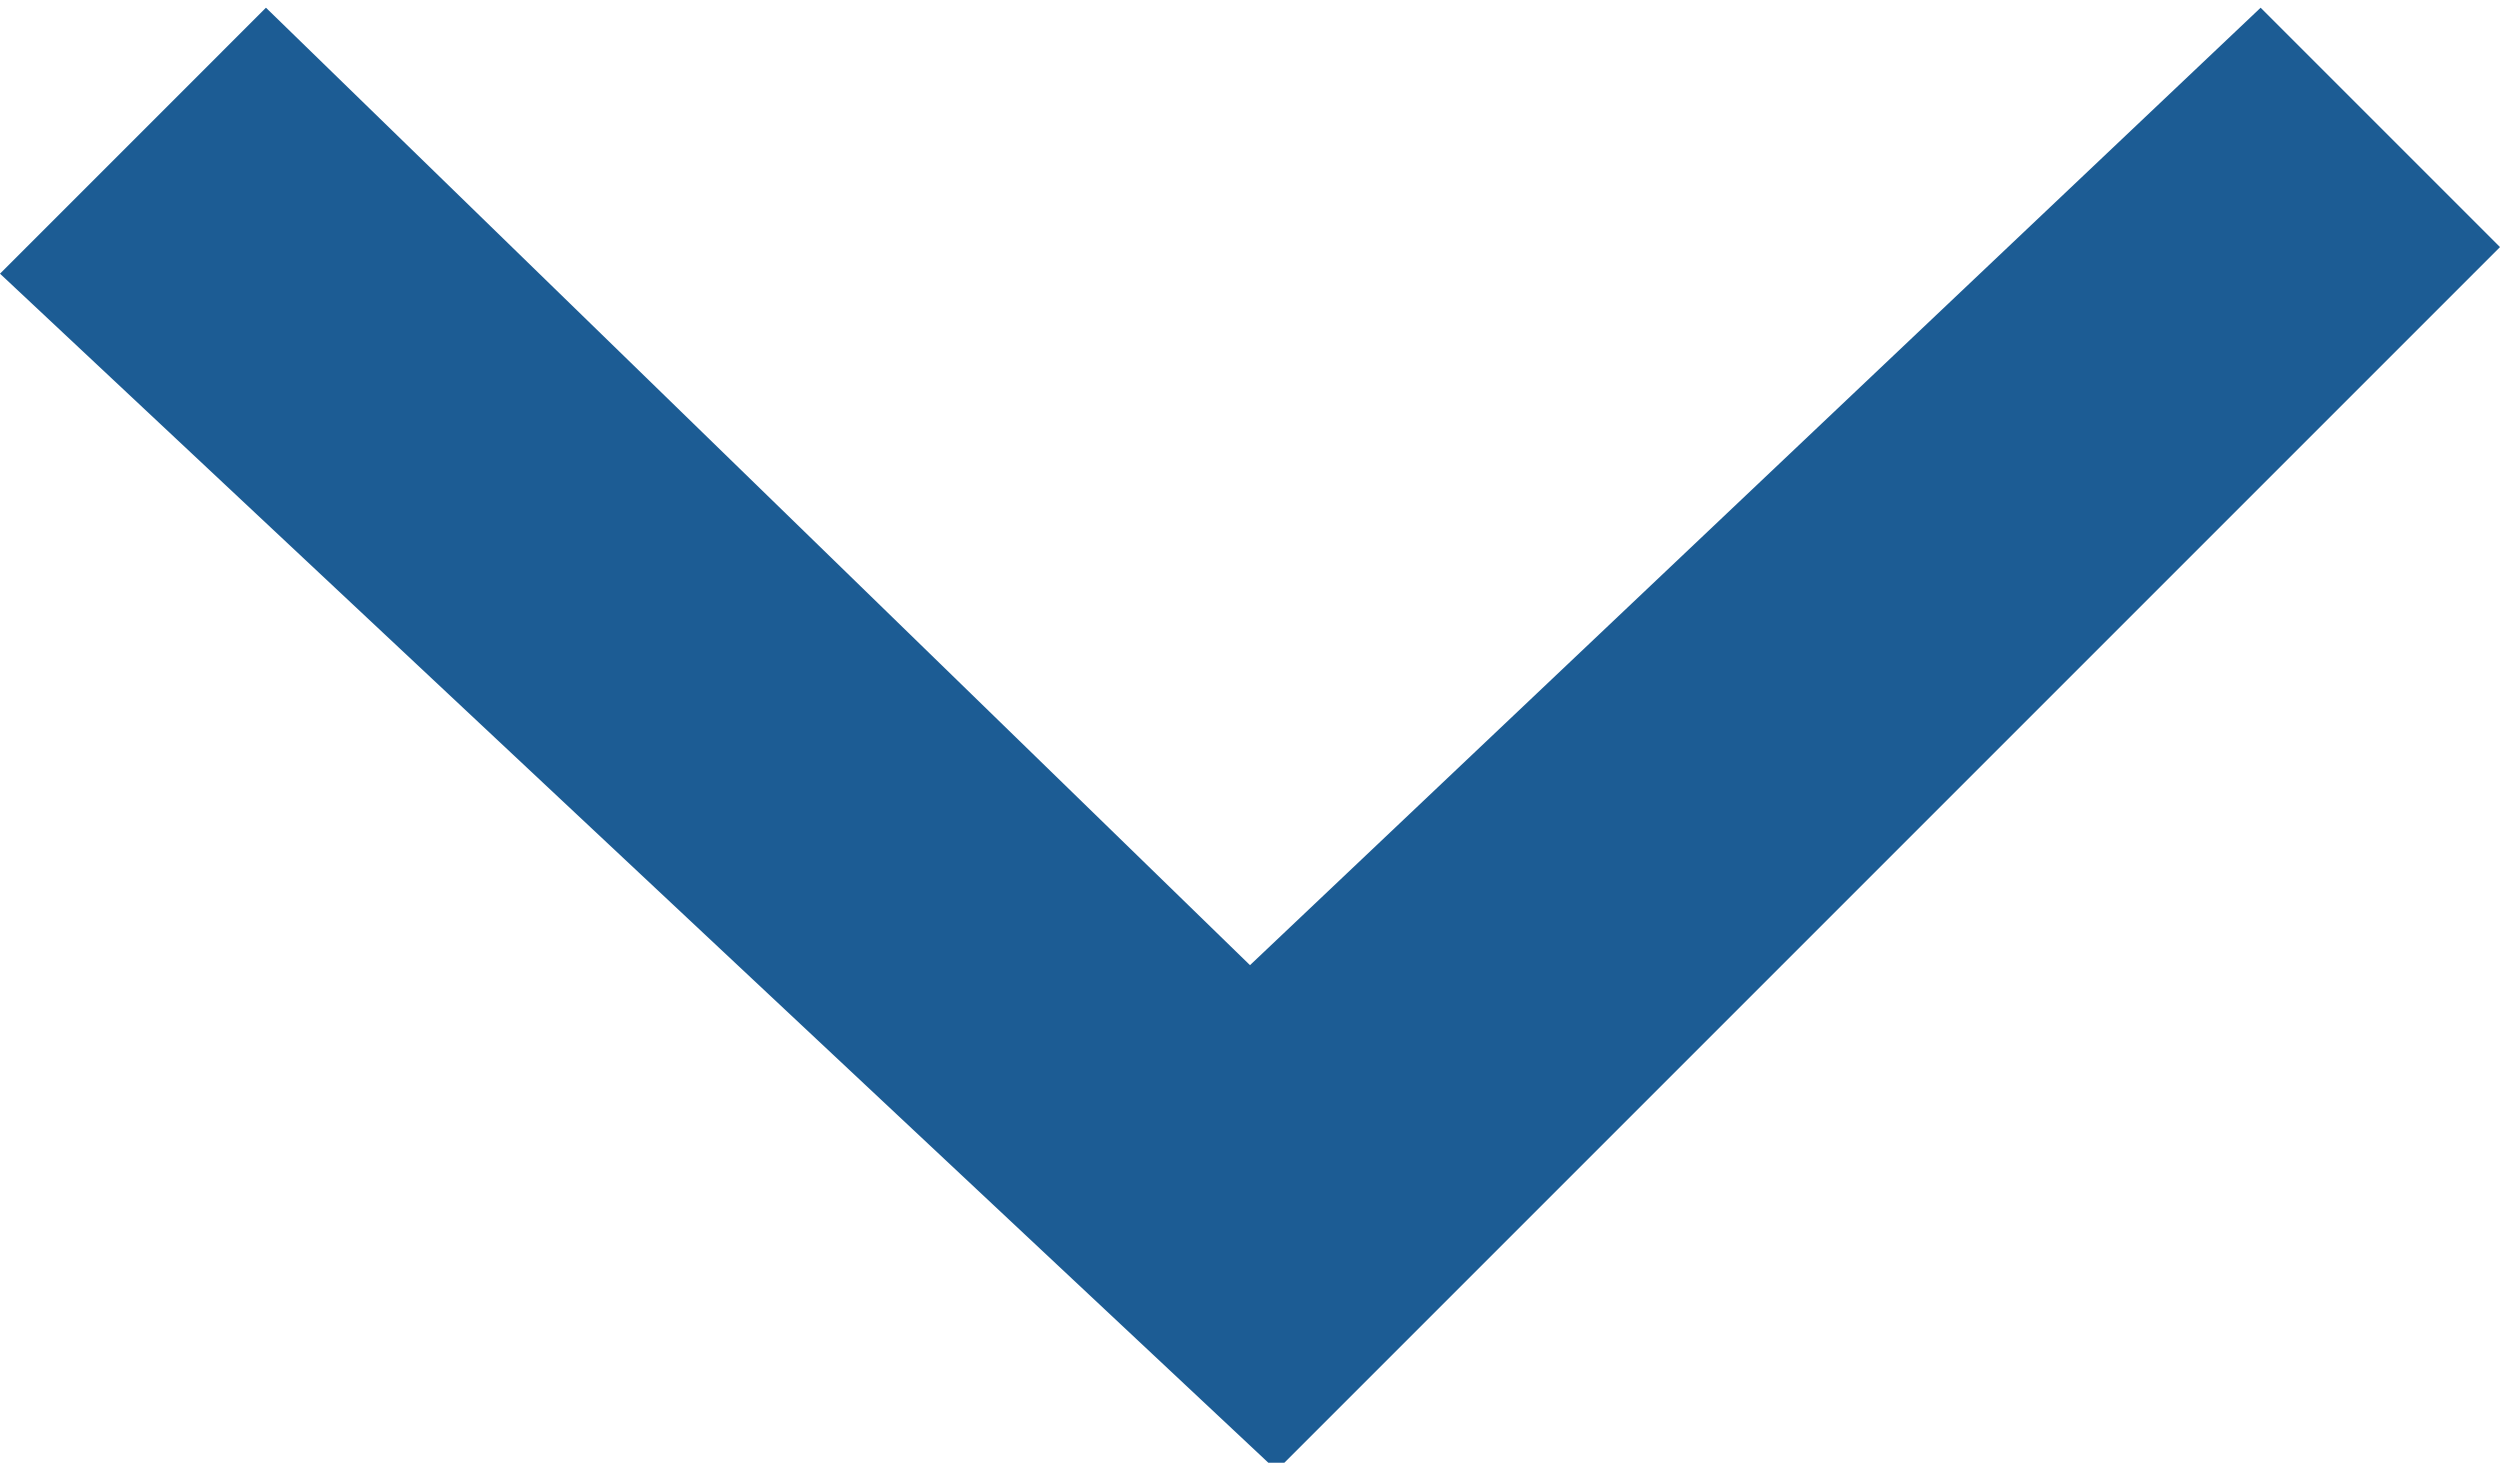
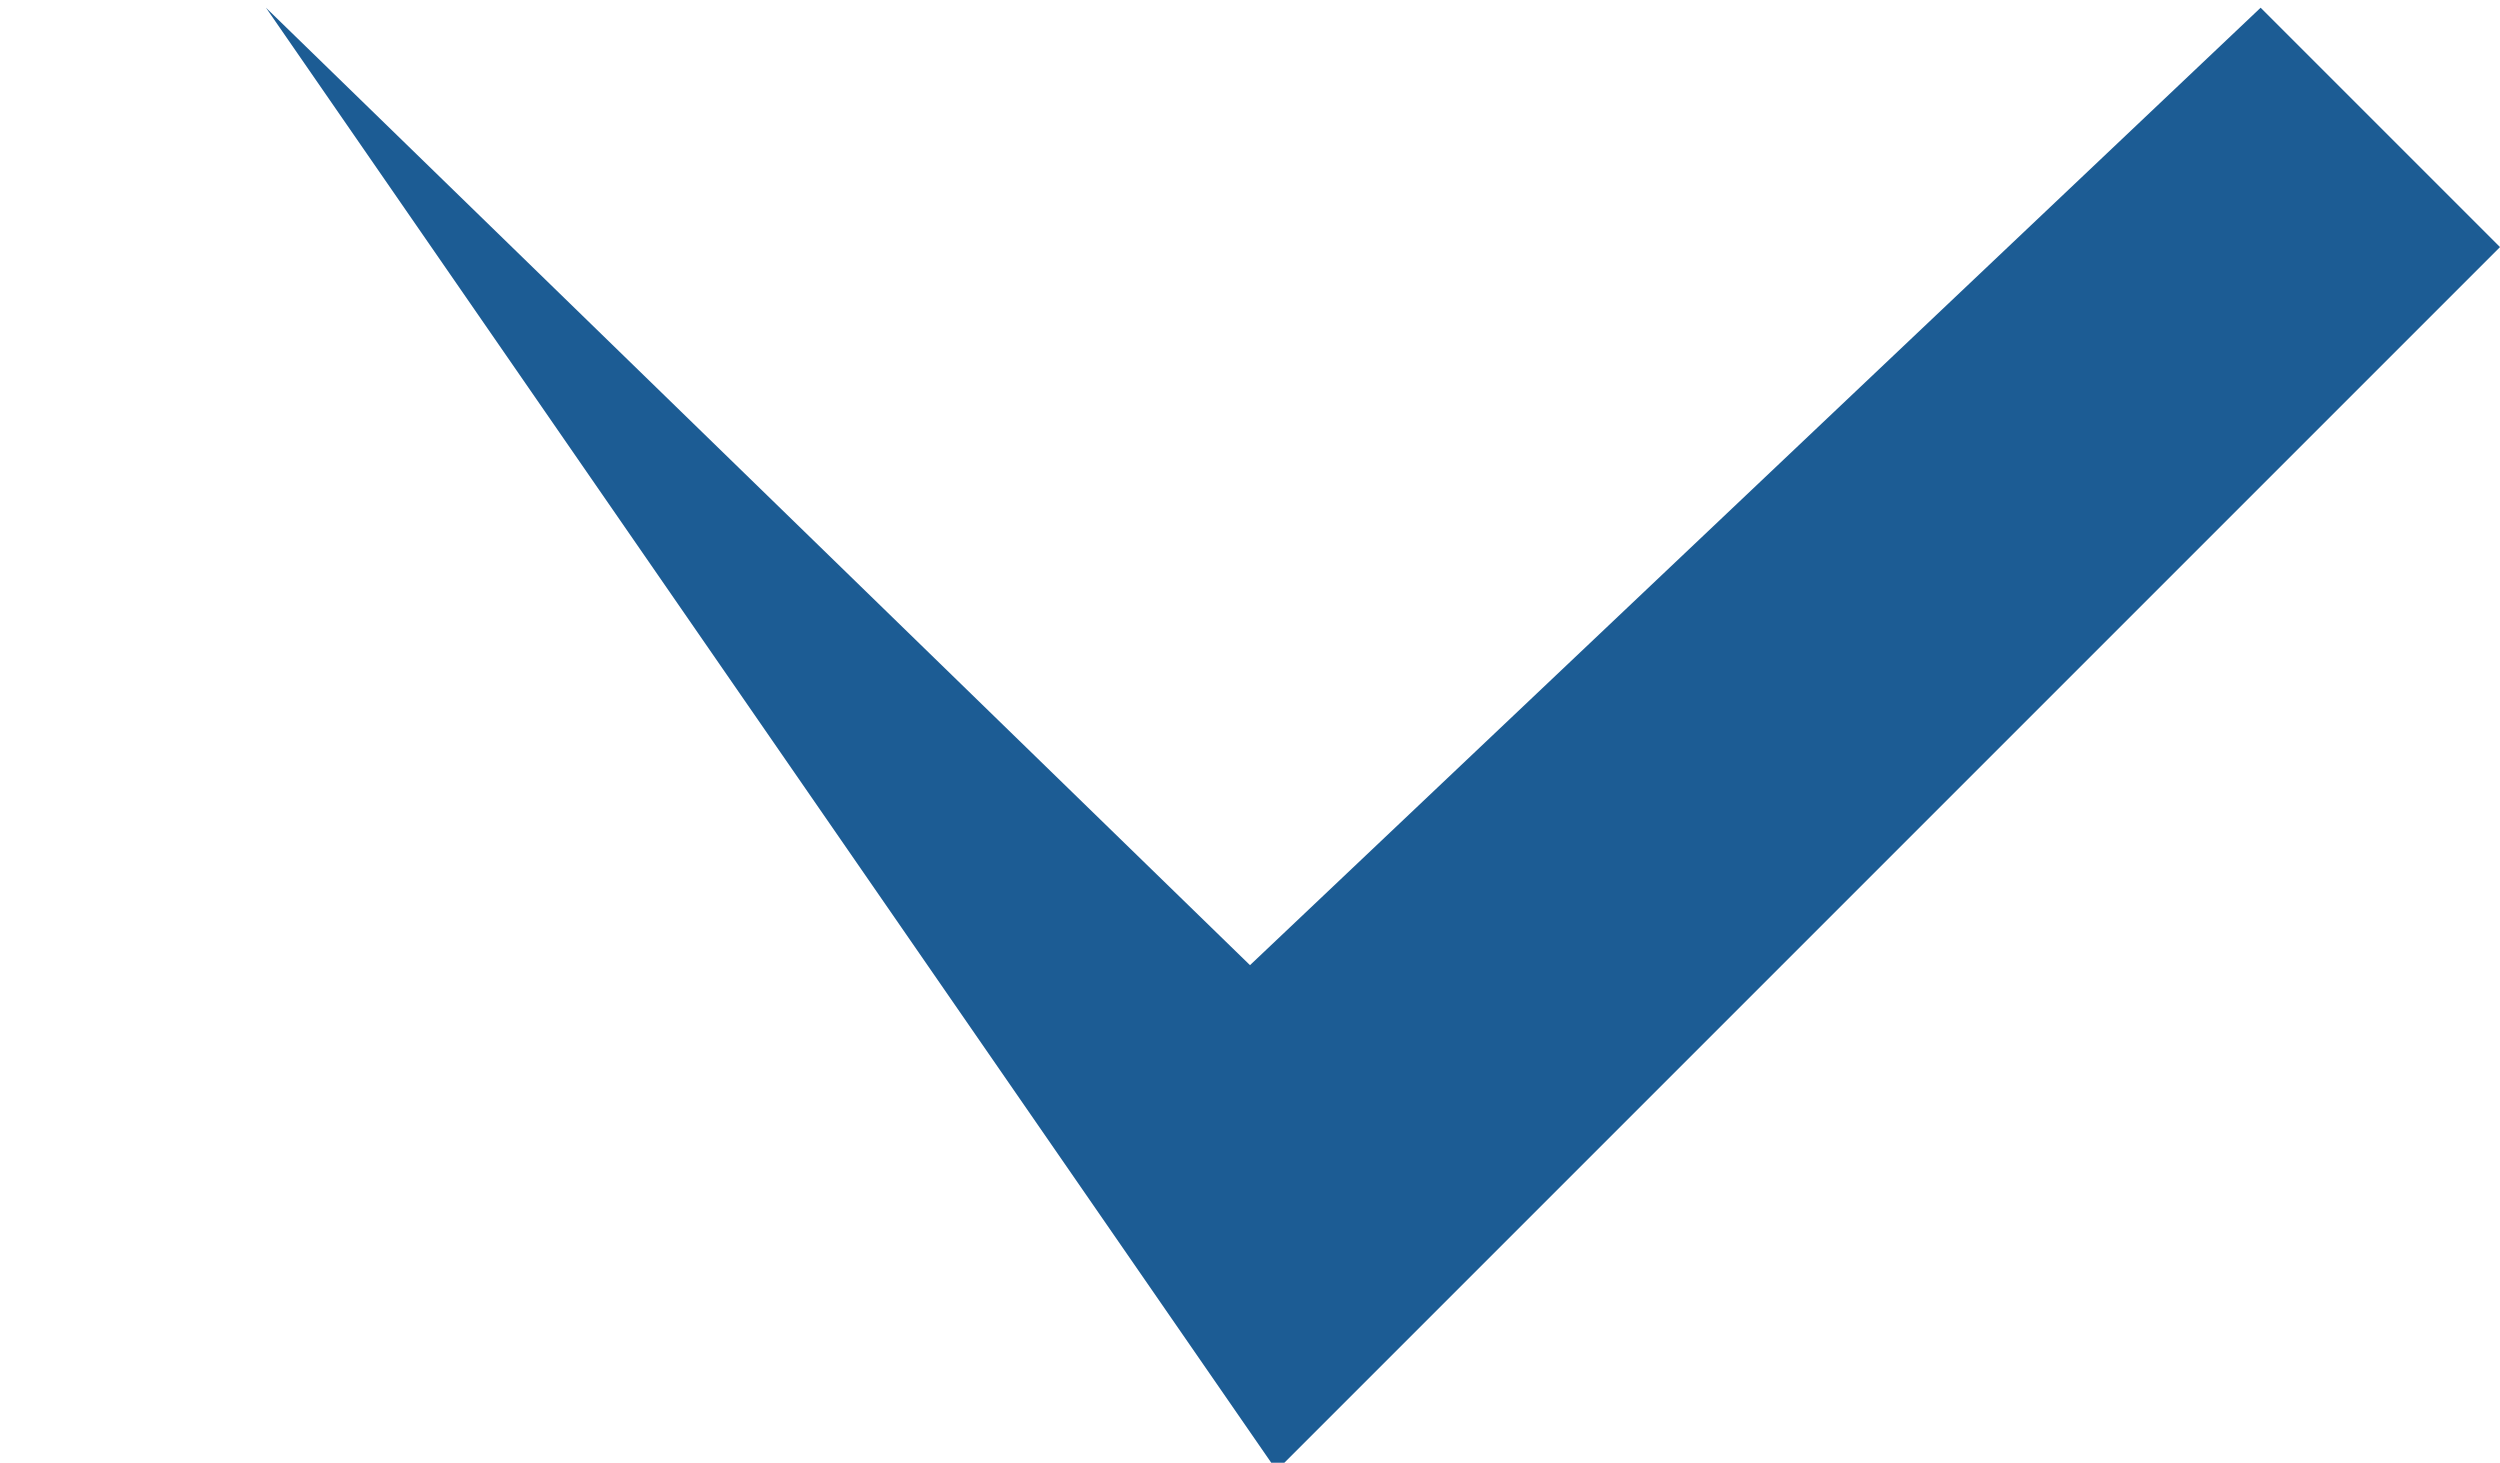
<svg xmlns="http://www.w3.org/2000/svg" version="1.1" id="Calque_1" x="0px" y="0px" viewBox="0 0 9.4 5.5" style="enable-background:new 0 0 9.4 5.5" xml:space="preserve">
  <style type="text/css">.st0{fill-rule:evenodd;clip-rule:evenodd;fill:#1C5C94;}</style>
  <g id="Groupe_11352" transform="translate(0 5.529) rotate(-90)">
-     <path id="np_arrow_2841248_000000" class="st0" d="M5.5,1L1.9,4.7l3.6,3.8L4.6,9.4L0,4.8L4.5,0L5.5,1z" />
+     <path id="np_arrow_2841248_000000" class="st0" d="M5.5,1L1.9,4.7l3.6,3.8L4.6,9.4L0,4.8L5.5,1z" />
  </g>
</svg>